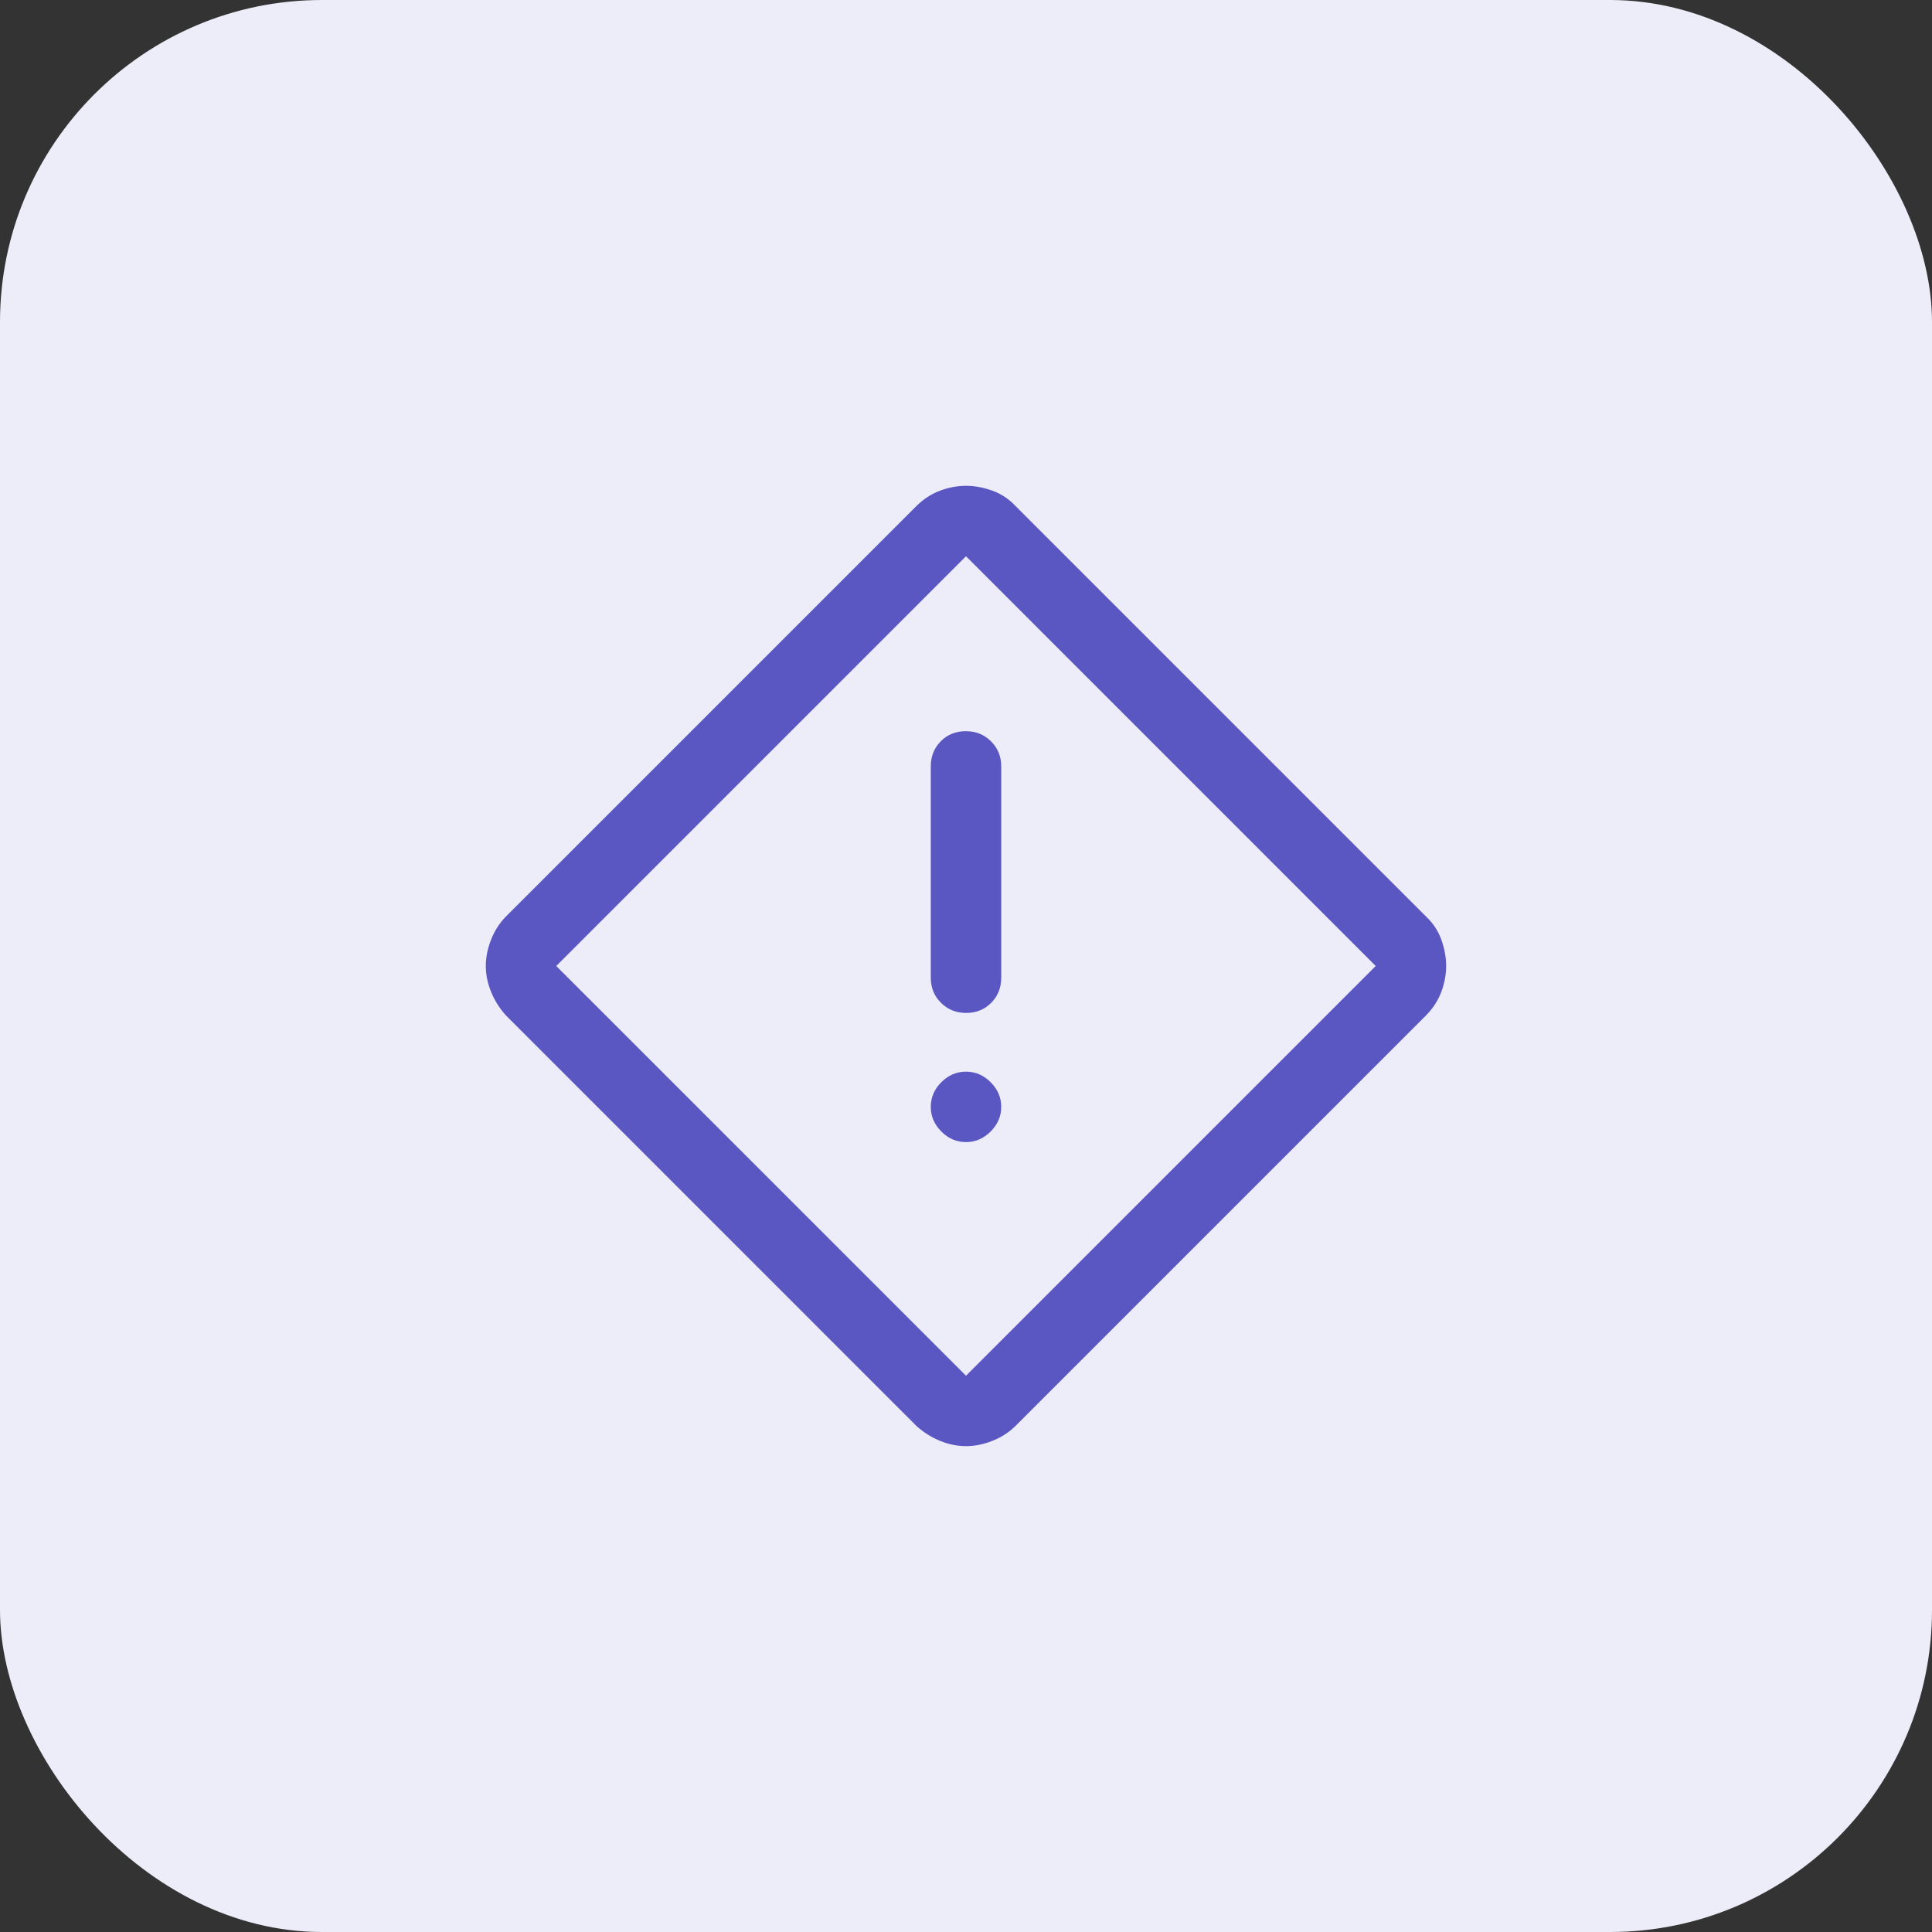
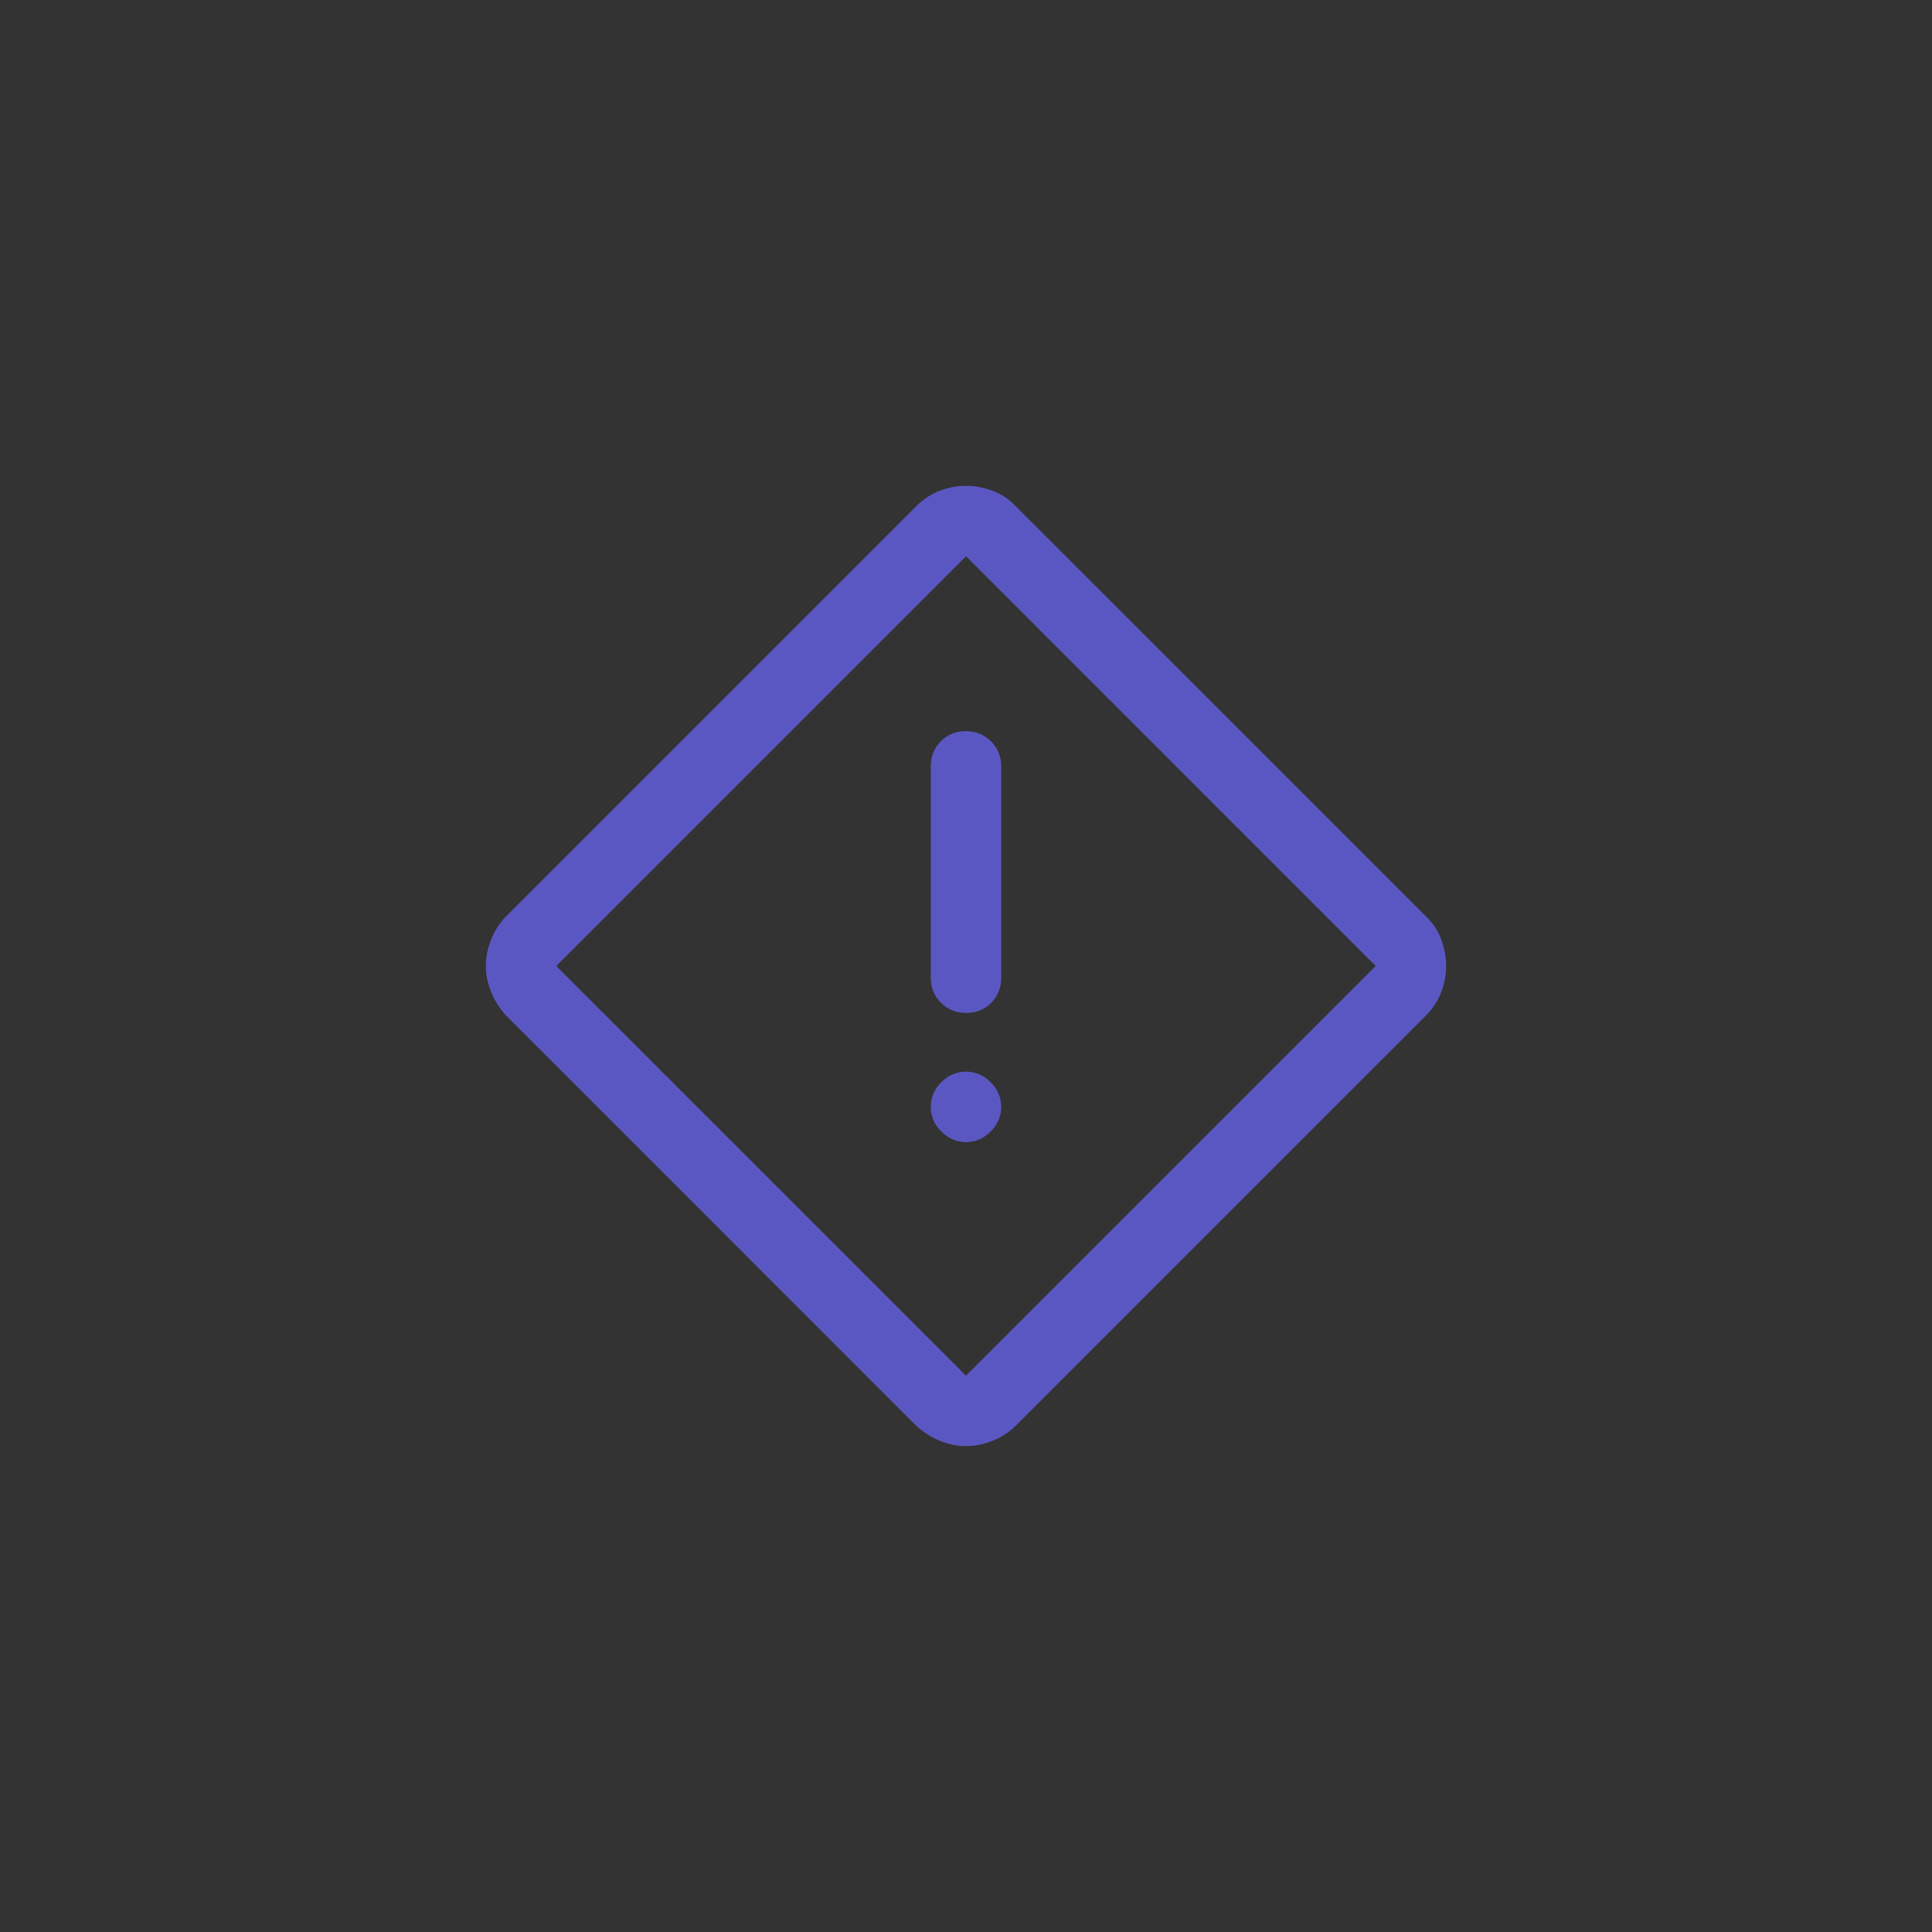
<svg xmlns="http://www.w3.org/2000/svg" width="48" height="48" viewBox="0 0 48 48" fill="none">
  <rect x="0" y="0" width="48" height="48" fill="#333333" stroke="none" />
-   <rect width="48" height="48" rx="8" fill="#EDECF9" />
  <mask id="mask0_8533_83781" style="mask-type:alpha" maskUnits="userSpaceOnUse" x="10" y="10" width="28" height="28">
    <rect x="10" y="10" width="28" height="28" fill="#D9D9D9" />
  </mask>
  <g mask="url(#mask0_8533_83781)">
    <path d="M24 35.929C23.786 35.929 23.572 35.886 23.359 35.799C23.146 35.713 22.951 35.591 22.774 35.433L12.566 25.224C12.408 25.048 12.286 24.853 12.2 24.64C12.113 24.427 12.07 24.213 12.07 24C12.07 23.786 12.113 23.568 12.2 23.348C12.286 23.127 12.408 22.936 12.566 22.774L22.774 12.566C22.951 12.394 23.146 12.268 23.359 12.189C23.572 12.11 23.786 12.07 24 12.07C24.213 12.07 24.431 12.11 24.651 12.189C24.872 12.268 25.063 12.394 25.224 12.566L35.433 22.774C35.605 22.936 35.731 23.127 35.81 23.348C35.889 23.568 35.929 23.786 35.929 24C35.929 24.213 35.889 24.427 35.81 24.64C35.731 24.853 35.605 25.048 35.433 25.224L25.224 35.433C25.063 35.591 24.872 35.713 24.651 35.799C24.431 35.886 24.213 35.929 24 35.929ZM24 34.179L34.179 24L24 13.82L13.82 24L24 34.179ZM24.005 25.166C24.254 25.166 24.461 25.082 24.627 24.914C24.792 24.747 24.875 24.539 24.875 24.291V19.041C24.875 18.793 24.79 18.585 24.621 18.418C24.453 18.25 24.244 18.166 23.994 18.166C23.745 18.166 23.538 18.25 23.372 18.418C23.207 18.585 23.125 18.793 23.125 19.041V24.291C23.125 24.539 23.209 24.747 23.378 24.914C23.546 25.082 23.755 25.166 24.005 25.166ZM24 28.375C24.233 28.375 24.437 28.287 24.612 28.112C24.787 27.937 24.875 27.733 24.875 27.5C24.875 27.266 24.787 27.062 24.612 26.887C24.437 26.712 24.233 26.625 24 26.625C23.766 26.625 23.562 26.712 23.387 26.887C23.212 27.062 23.125 27.266 23.125 27.5C23.125 27.733 23.212 27.937 23.387 28.112C23.562 28.287 23.766 28.375 24 28.375Z" fill="#5B57C2" />
  </g>
</svg>